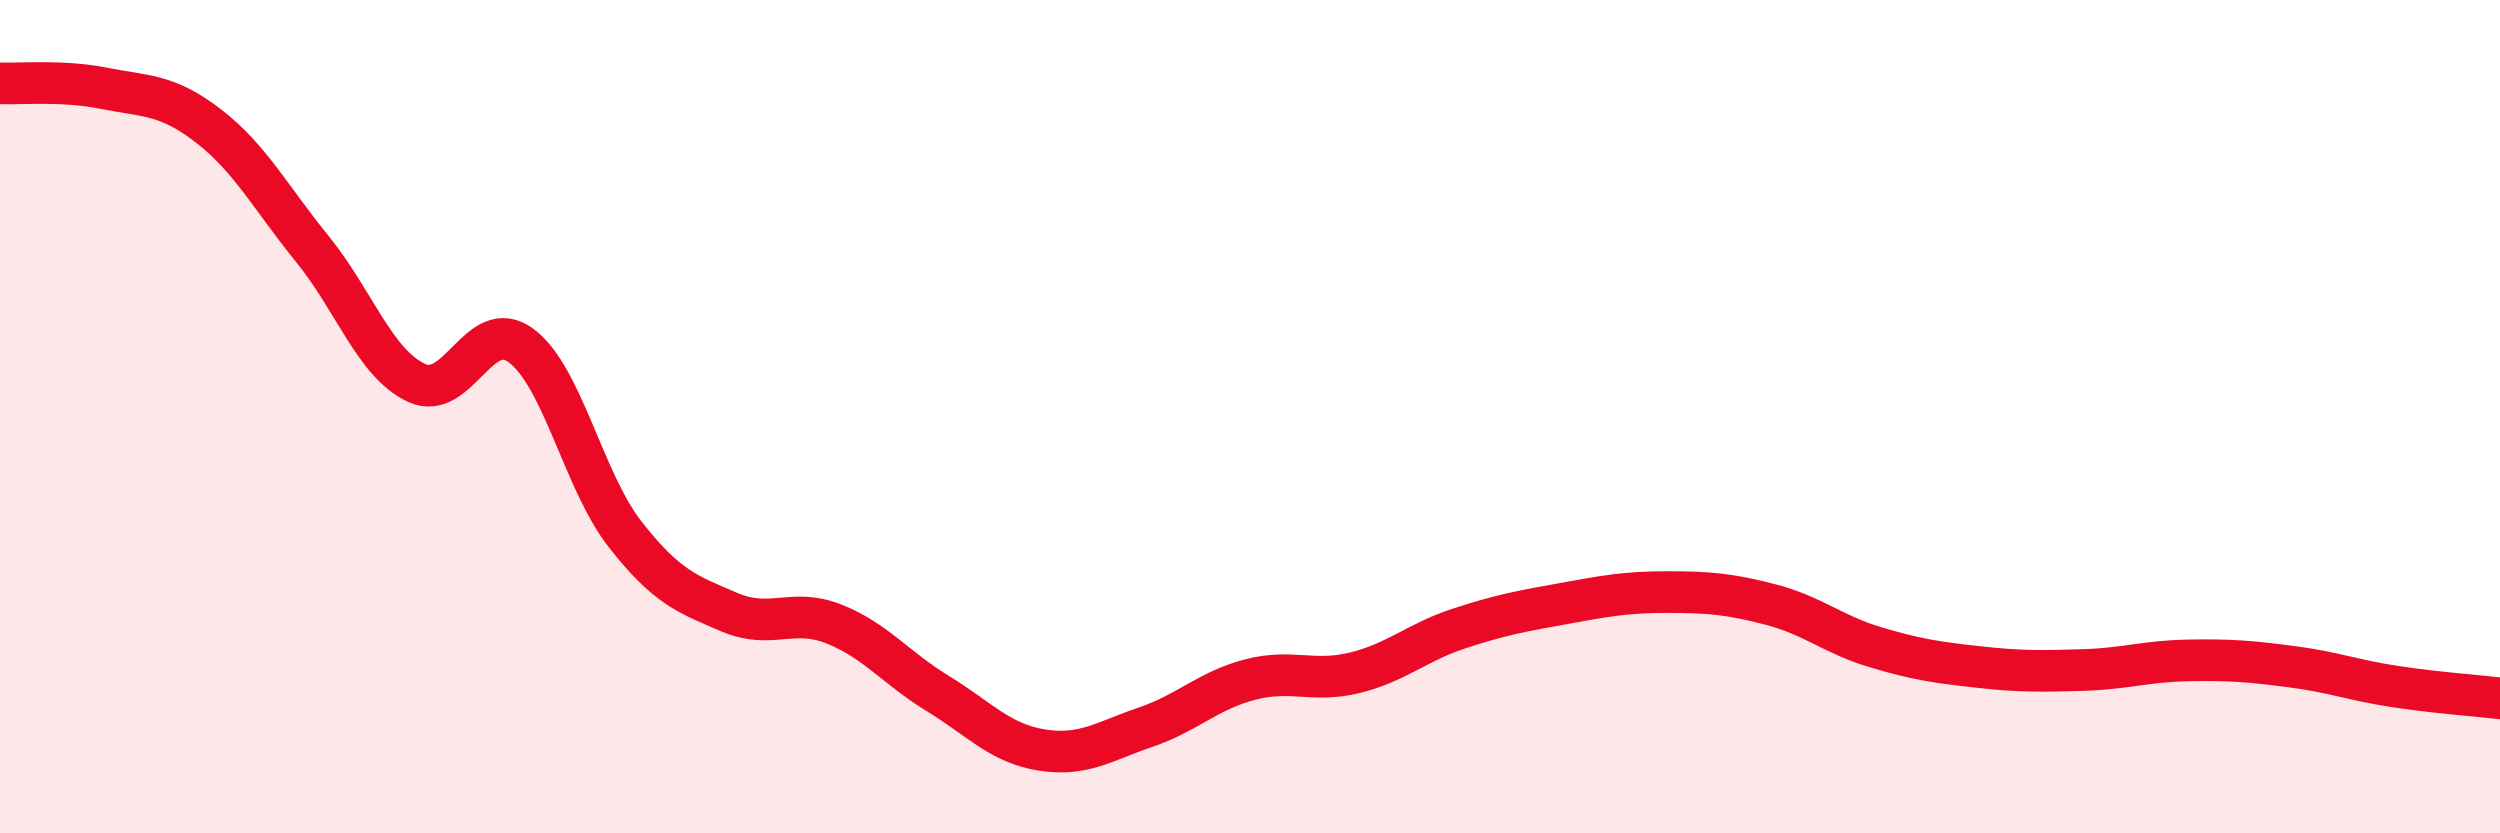
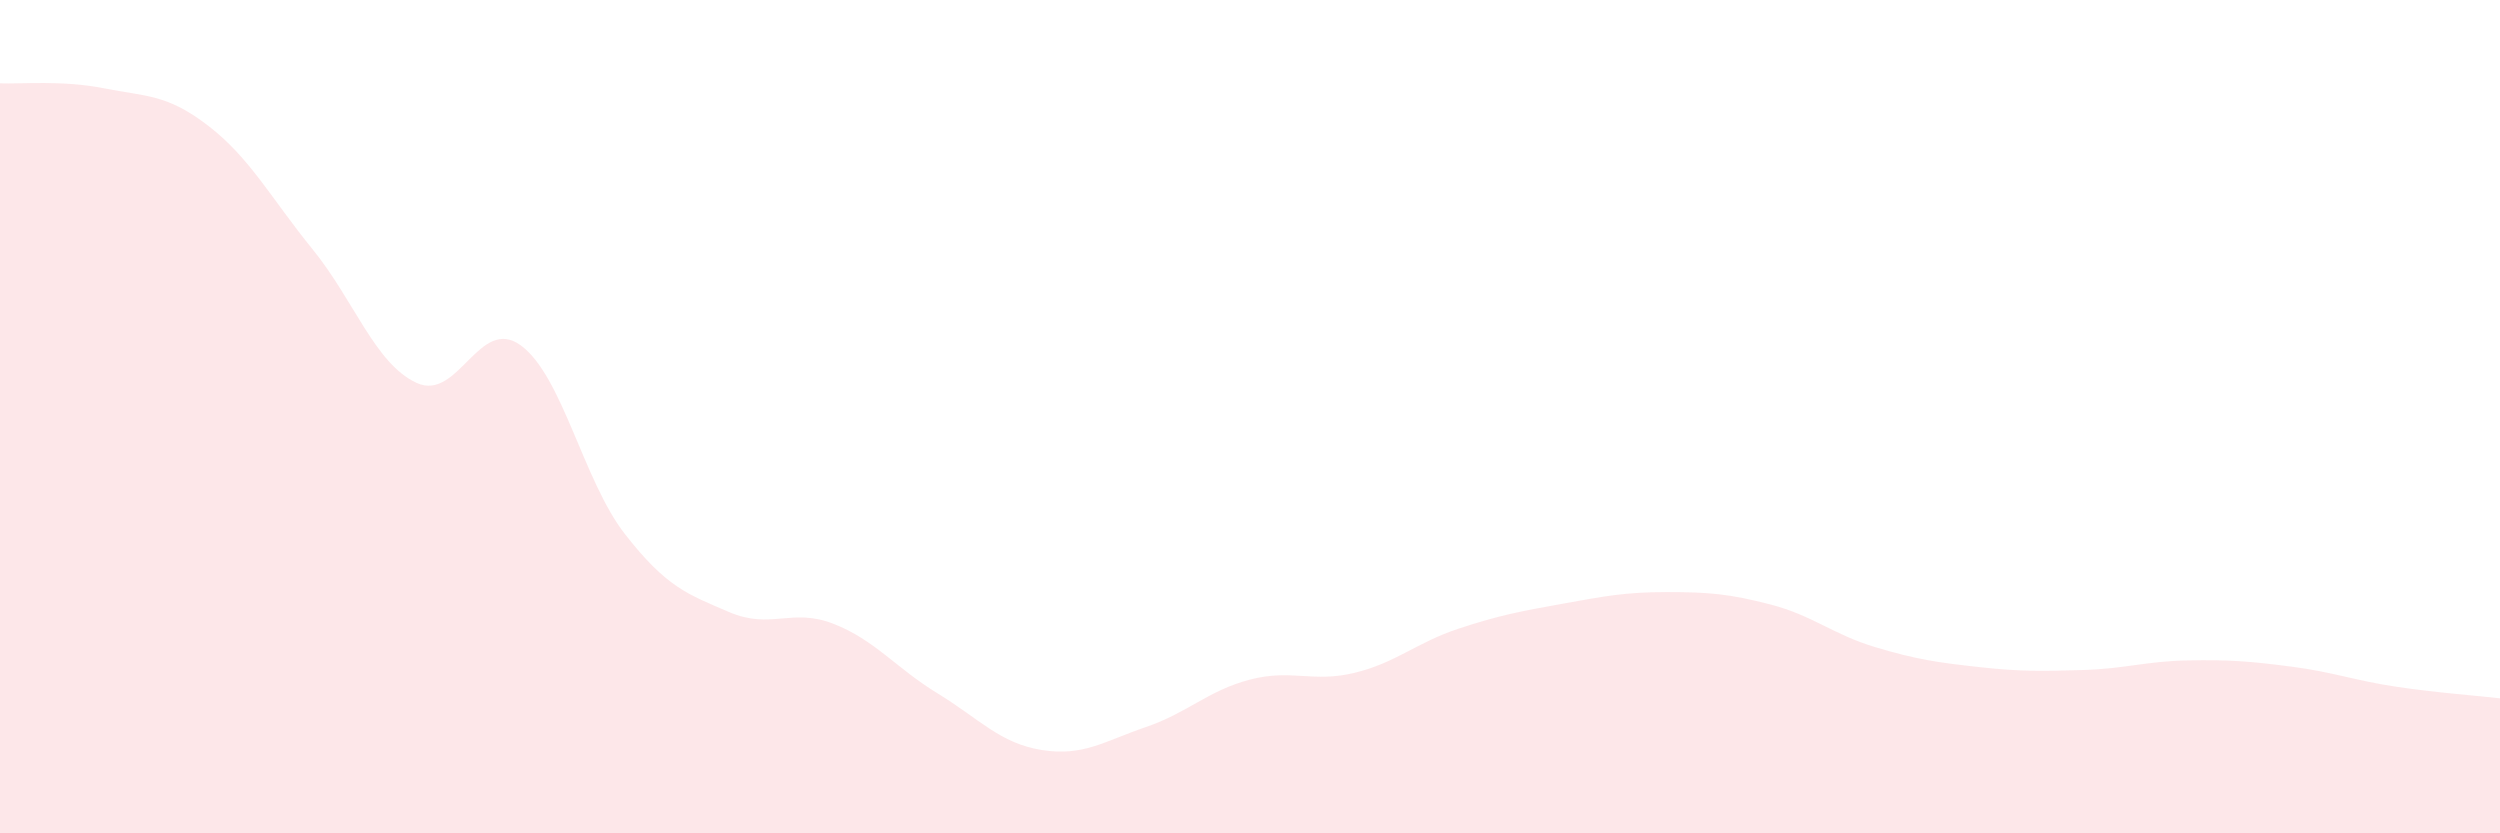
<svg xmlns="http://www.w3.org/2000/svg" width="60" height="20" viewBox="0 0 60 20">
  <path d="M 0,2 C 0.5,2.02 1.5,1.92 2.5,2.12 C 3.5,2.32 4,2.25 5,3.02 C 6,3.79 6.5,4.75 7.5,5.98 C 8.5,7.21 9,8.73 10,9.19 C 11,9.65 11.5,7.56 12.5,8.29 C 13.5,9.02 14,11.54 15,12.82 C 16,14.1 16.5,14.26 17.5,14.69 C 18.5,15.12 19,14.58 20,14.97 C 21,15.36 21.5,16.03 22.5,16.64 C 23.5,17.25 24,17.84 25,18 C 26,18.16 26.5,17.79 27.5,17.45 C 28.5,17.11 29,16.57 30,16.31 C 31,16.05 31.5,16.39 32.5,16.15 C 33.5,15.91 34,15.42 35,15.09 C 36,14.76 36.5,14.67 37.5,14.49 C 38.5,14.31 39,14.21 40,14.21 C 41,14.21 41.5,14.25 42.5,14.51 C 43.5,14.77 44,15.23 45,15.53 C 46,15.83 46.5,15.9 47.5,16.01 C 48.5,16.12 49,16.11 50,16.08 C 51,16.05 51.5,15.87 52.5,15.85 C 53.5,15.83 54,15.87 55,16 C 56,16.13 56.5,16.33 57.5,16.48 C 58.5,16.63 59.5,16.7 60,16.76L60 20L0 20Z" fill="#EB0A25" opacity="0.1" stroke-linecap="round" stroke-linejoin="round" />
-   <path d="M 0,2 C 0.5,2.02 1.5,1.92 2.5,2.12 C 3.5,2.32 4,2.25 5,3.02 C 6,3.79 6.5,4.75 7.5,5.98 C 8.5,7.21 9,8.73 10,9.19 C 11,9.65 11.5,7.56 12.5,8.29 C 13.5,9.02 14,11.54 15,12.82 C 16,14.1 16.5,14.26 17.5,14.69 C 18.5,15.12 19,14.58 20,14.97 C 21,15.36 21.5,16.03 22.5,16.64 C 23.5,17.25 24,17.84 25,18 C 26,18.16 26.5,17.79 27.5,17.45 C 28.5,17.11 29,16.57 30,16.31 C 31,16.05 31.5,16.39 32.5,16.15 C 33.5,15.91 34,15.42 35,15.09 C 36,14.76 36.5,14.67 37.5,14.49 C 38.5,14.31 39,14.21 40,14.21 C 41,14.21 41.5,14.25 42.5,14.51 C 43.5,14.77 44,15.23 45,15.53 C 46,15.83 46.5,15.9 47.5,16.01 C 48.5,16.12 49,16.11 50,16.08 C 51,16.05 51.5,15.87 52.5,15.85 C 53.5,15.83 54,15.87 55,16 C 56,16.13 56.5,16.33 57.5,16.48 C 58.5,16.63 59.5,16.7 60,16.76" stroke="#EB0A25" stroke-width="1" fill="none" stroke-linecap="round" stroke-linejoin="round" />
</svg>